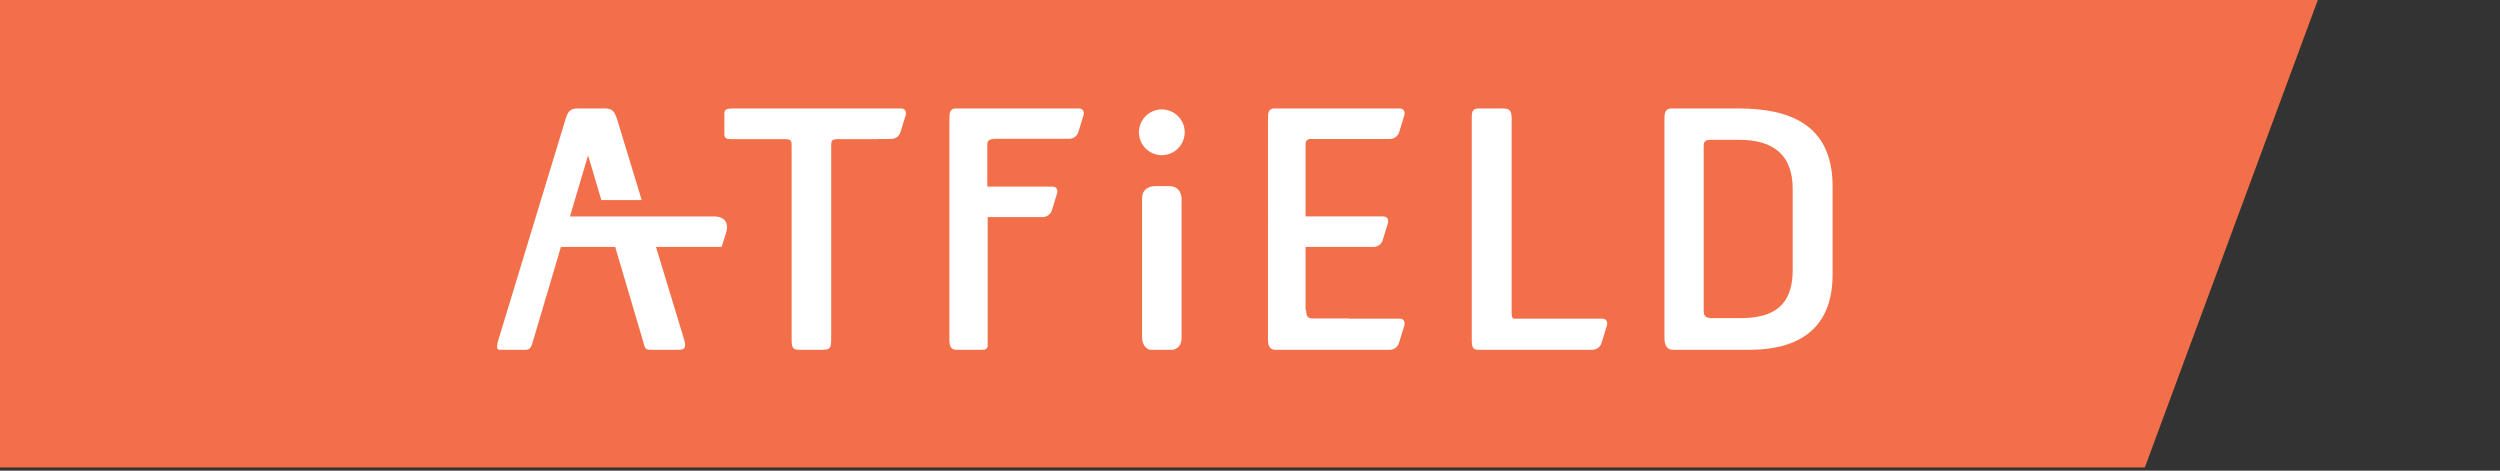
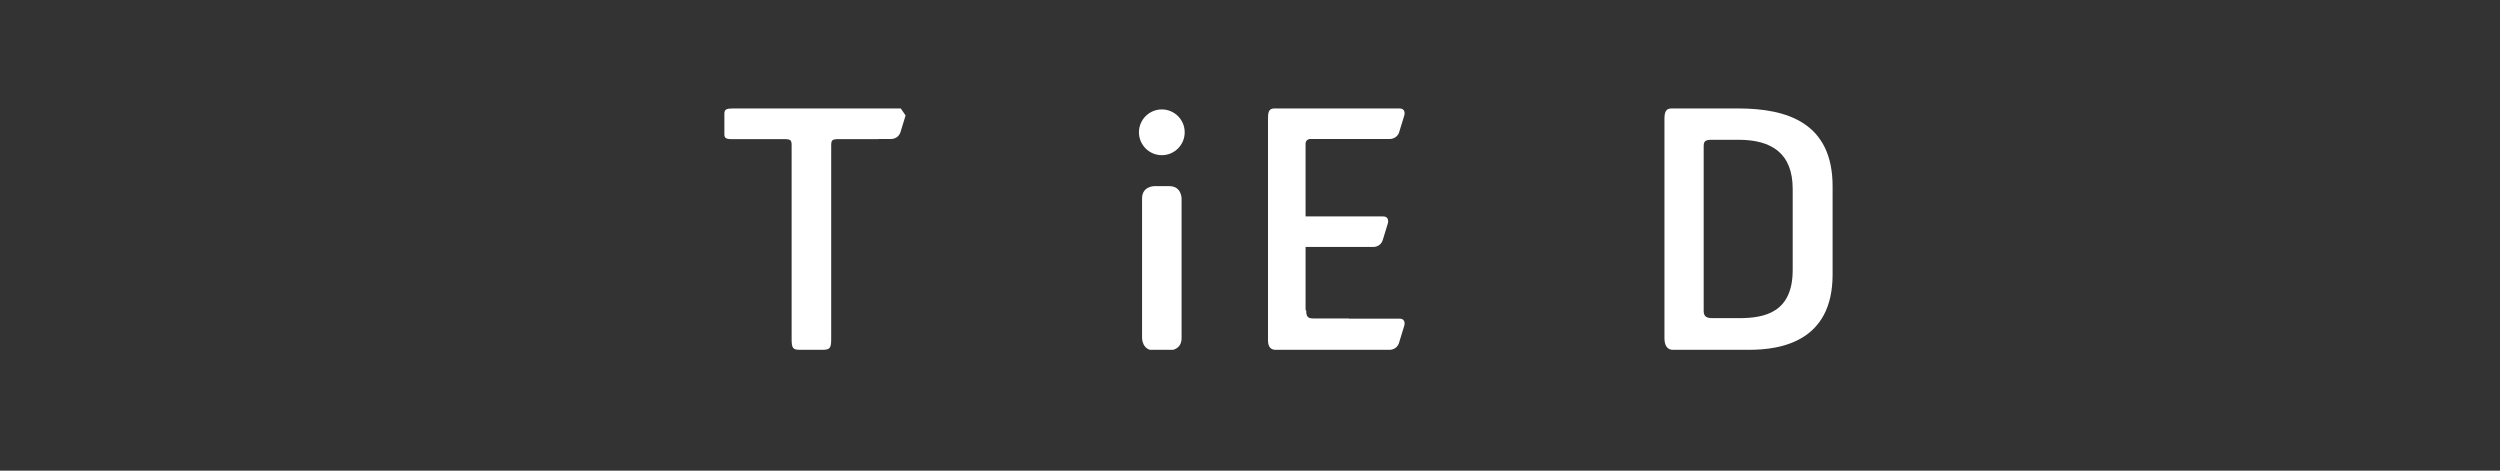
<svg xmlns="http://www.w3.org/2000/svg" width="100%" height="100%" viewBox="0 0 324 61" version="1.1" xml:space="preserve" style="fill-rule:evenodd;clip-rule:evenodd;stroke-linejoin:round;stroke-miterlimit:2;">
  <rect x="0" y="0" width="324" height="61" fill="#333333" stroke="none" />
  <g transform="matrix(1.241,0,0,1.019,-1.296,-0.555)">
-     <path d="M323.265,0L0,0L0,60.001L225.031,60.001L243.265,0" style="fill:rgb(243,111,74);fill-rule:nonzero;" />
-   </g>
+     </g>
  <g id="atfield-logo-white.svg" transform="matrix(0.794,0,0,0.794,150.961,29.696)">
    <g transform="matrix(1,0,0,1,-108.996,-19.697)">
      <clipPath id="_clip1">
        <rect x="0" y="0" width="217.993" height="39.393" />
      </clipPath>
      <g clip-path="url(#_clip1)">
-         <path d="M17.02,14.956L23.611,14.956L19.584,1.721C19.153,0.485 18.83,0 17.592,0L13.18,0C11.942,0 11.565,0.485 11.188,1.721L0.264,37.618C-0.22,39.231 -0.005,39.393 0.641,39.393L4.515,39.393C5.376,39.393 5.538,39.123 5.861,37.995L14.848,7.697L14.86,7.738L14.872,7.697L17.02,14.956ZM30.508,37.618L24.845,19.01L18.219,19.01L23.835,37.995C24.158,39.124 24.104,39.393 25.127,39.393L29.378,39.393C30.4,39.393 31.046,39.338 30.508,37.618" style="fill:white;fill-rule:nonzero;" />
        <path d="M211.48,26.37C211.48,33.311 206.906,34.227 202.709,34.227L198.35,34.227C197.166,34.227 196.951,33.743 196.951,32.989L196.951,6.243C196.951,5.489 197.058,5.113 198.188,5.113L202.655,5.113C208.037,5.113 211.48,7.319 211.48,13.131L211.48,26.37ZM217.993,27.124L217.993,12.701C217.993,2.368 210.62,0 202.602,0L191.677,0C190.709,0 190.547,0.7 190.547,1.776L190.547,37.508C190.547,38.908 191.193,39.393 191.893,39.393L204.378,39.393C209.544,39.393 217.993,38.047 217.993,27.124" style="fill:white;fill-rule:nonzero;" />
        <path d="M108.506,7.625C110.568,7.625 112.24,5.953 112.24,3.891C112.24,1.829 110.568,0.157 108.506,0.157C106.444,0.157 104.772,1.829 104.772,3.891C104.772,5.953 106.444,7.625 108.506,7.625" style="fill:white;fill-rule:nonzero;" />
        <path d="M107.281,12.679C107.281,12.679 105.281,12.679 105.281,14.679L105.281,37.502C105.281,37.502 105.281,39.502 107.281,39.502L109.731,39.502C109.731,39.502 111.731,39.502 111.731,37.502L111.731,14.679C111.731,14.679 111.731,12.679 109.731,12.679L107.281,12.679Z" style="fill:white;fill-rule:nonzero;" />
-         <path d="M94.923,0L74.858,0C73.89,0 73.836,0.753 73.836,1.776L73.836,37.833C73.836,39.017 74.267,39.394 74.966,39.394L79.272,39.394C79.684,39.394 79.968,39.265 80.079,38.869L80.079,17.732L89.084,17.732C89.084,17.732 90.223,17.732 90.571,16.594L91.398,13.89C91.398,13.89 91.746,12.752 90.607,12.752L80.025,12.752L80.025,5.812C80.025,5.382 80.24,4.951 81.424,4.951L93.401,4.951C93.401,4.951 94.538,4.981 94.886,3.842L95.713,1.138C95.713,1.138 96.062,0 94.923,0" style="fill:white;fill-rule:nonzero;" />
-         <path d="M65.893,0L38.611,0C37.481,0 37.104,0.108 37.104,0.861L37.104,4.198C37.104,4.736 37.266,5.005 38.234,5.005L46.845,5.005C47.921,5.005 48.083,5.166 48.082,6.027L48.082,37.618C48.082,39.177 48.297,39.393 49.481,39.393L53.194,39.393C54.378,39.393 54.541,39.016 54.54,37.618L54.54,6.027C54.541,5.166 54.702,5.005 55.778,5.005L62.254,5.005L62.253,4.981L64.371,4.981C64.371,4.981 65.508,4.981 65.856,3.842L66.683,1.138C66.683,1.138 67.031,0 65.893,0" style="fill:white;fill-rule:nonzero;" />
-         <path d="M7.863,17.624L7.083,20.114C7.083,20.114 6.302,22.605 9.137,22.605L36.654,22.605L37.434,20.114C37.434,20.114 38.214,17.624 35.38,17.624L7.863,17.624Z" style="fill:white;fill-rule:nonzero;" />
-         <path d="M180.357,34.309L165.91,34.309C165.705,34.161 165.609,33.907 165.609,33.473L165.609,1.775C165.609,0.376 165.339,0 164.156,0L160.281,0C159.313,0 159.097,0.376 159.097,1.399L159.097,37.51C159.097,38.963 159.205,39.393 160.227,39.393L178.803,39.393C178.803,39.393 179.941,39.393 180.289,38.254L181.146,35.447C181.147,35.448 181.496,34.309 180.357,34.309" style="fill:white;fill-rule:nonzero;" />
+         <path d="M65.893,0L38.611,0C37.481,0 37.104,0.108 37.104,0.861L37.104,4.198C37.104,4.736 37.266,5.005 38.234,5.005L46.845,5.005C47.921,5.005 48.083,5.166 48.082,6.027L48.082,37.618C48.082,39.177 48.297,39.393 49.481,39.393L53.194,39.393C54.378,39.393 54.541,39.016 54.54,37.618L54.54,6.027C54.541,5.166 54.702,5.005 55.778,5.005L62.254,5.005L62.253,4.981L64.371,4.981C64.371,4.981 65.508,4.981 65.856,3.842L66.683,1.138" style="fill:white;fill-rule:nonzero;" />
        <path d="M148.082,1.139C148.082,1.139 148.431,0.001 147.291,0.001L126.857,0.001C125.888,0.001 125.835,0.754 125.836,1.776L125.835,37.831C125.835,39.017 126.373,39.394 127.073,39.394L145.739,39.394C145.739,39.394 146.877,39.394 147.224,38.255L148.082,35.448C148.082,35.448 148.43,34.309 147.292,34.309L139.042,34.309L139.042,34.28L133.637,34.28C132.722,34.28 132.076,34.335 132.077,33.096L132.077,32.944L131.97,32.944L131.97,22.604L143.085,22.604C143.085,22.604 144.224,22.604 144.572,21.465L145.398,18.761C145.398,18.761 145.746,17.623 144.607,17.623L131.97,17.623L131.97,15.08C131.97,15.076 131.97,15.073 131.969,15.069L131.969,5.759C131.969,5.442 132.09,5.126 132.623,4.981L145.769,4.981C145.769,4.981 146.909,4.981 147.256,3.843L148.082,1.139Z" style="fill:white;fill-rule:nonzero;" />
      </g>
    </g>
  </g>
</svg>